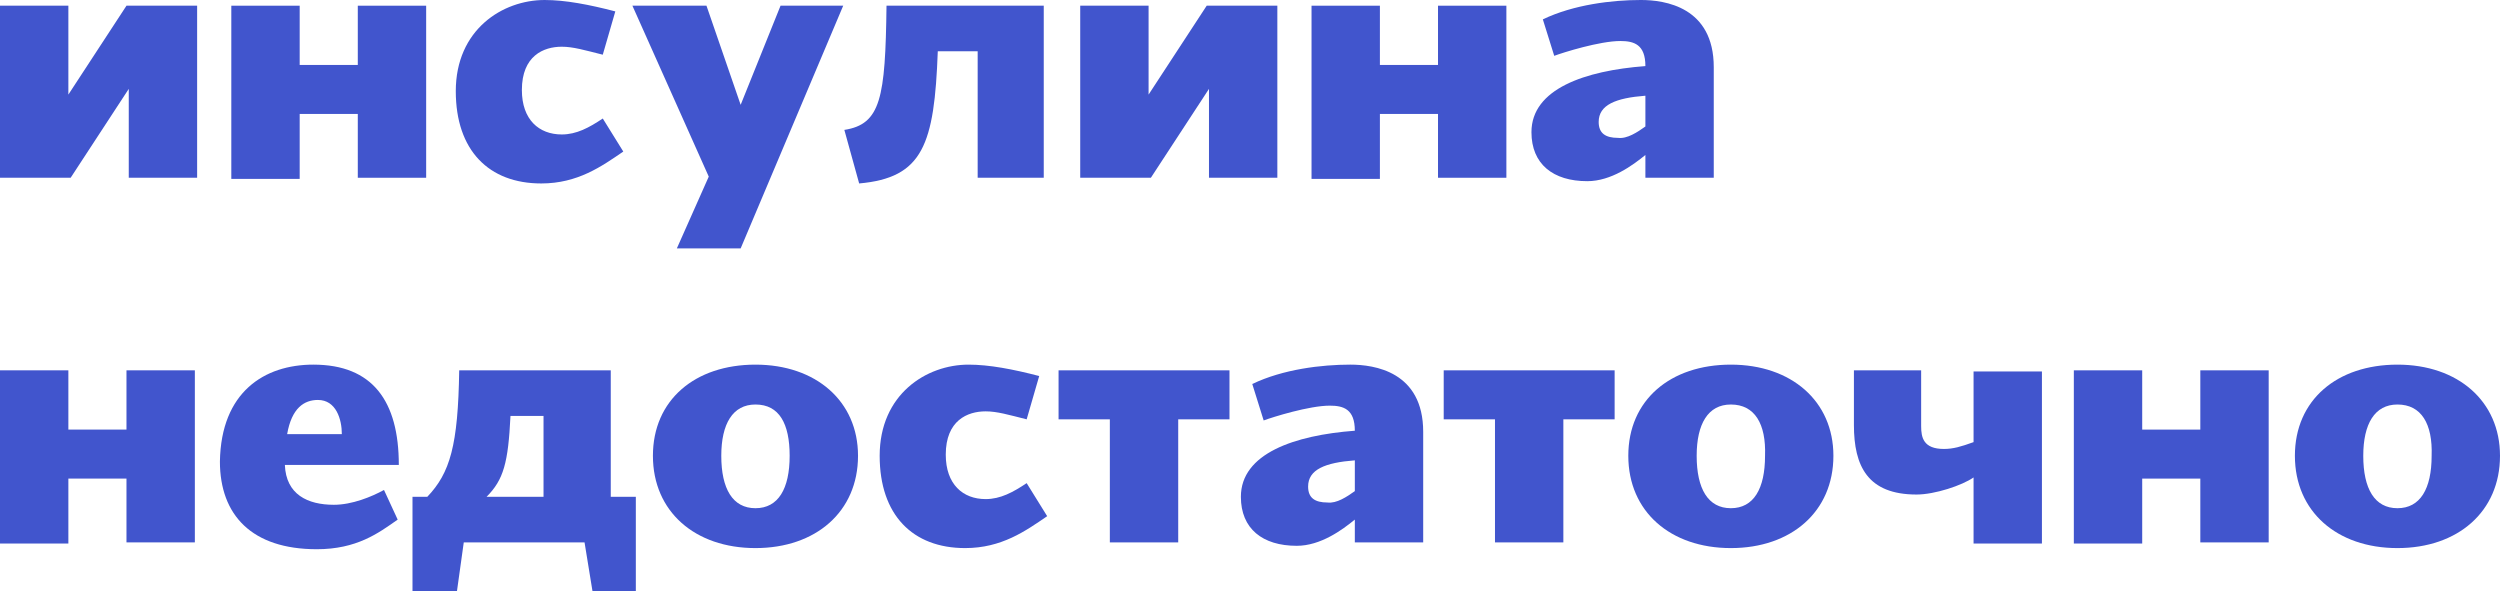
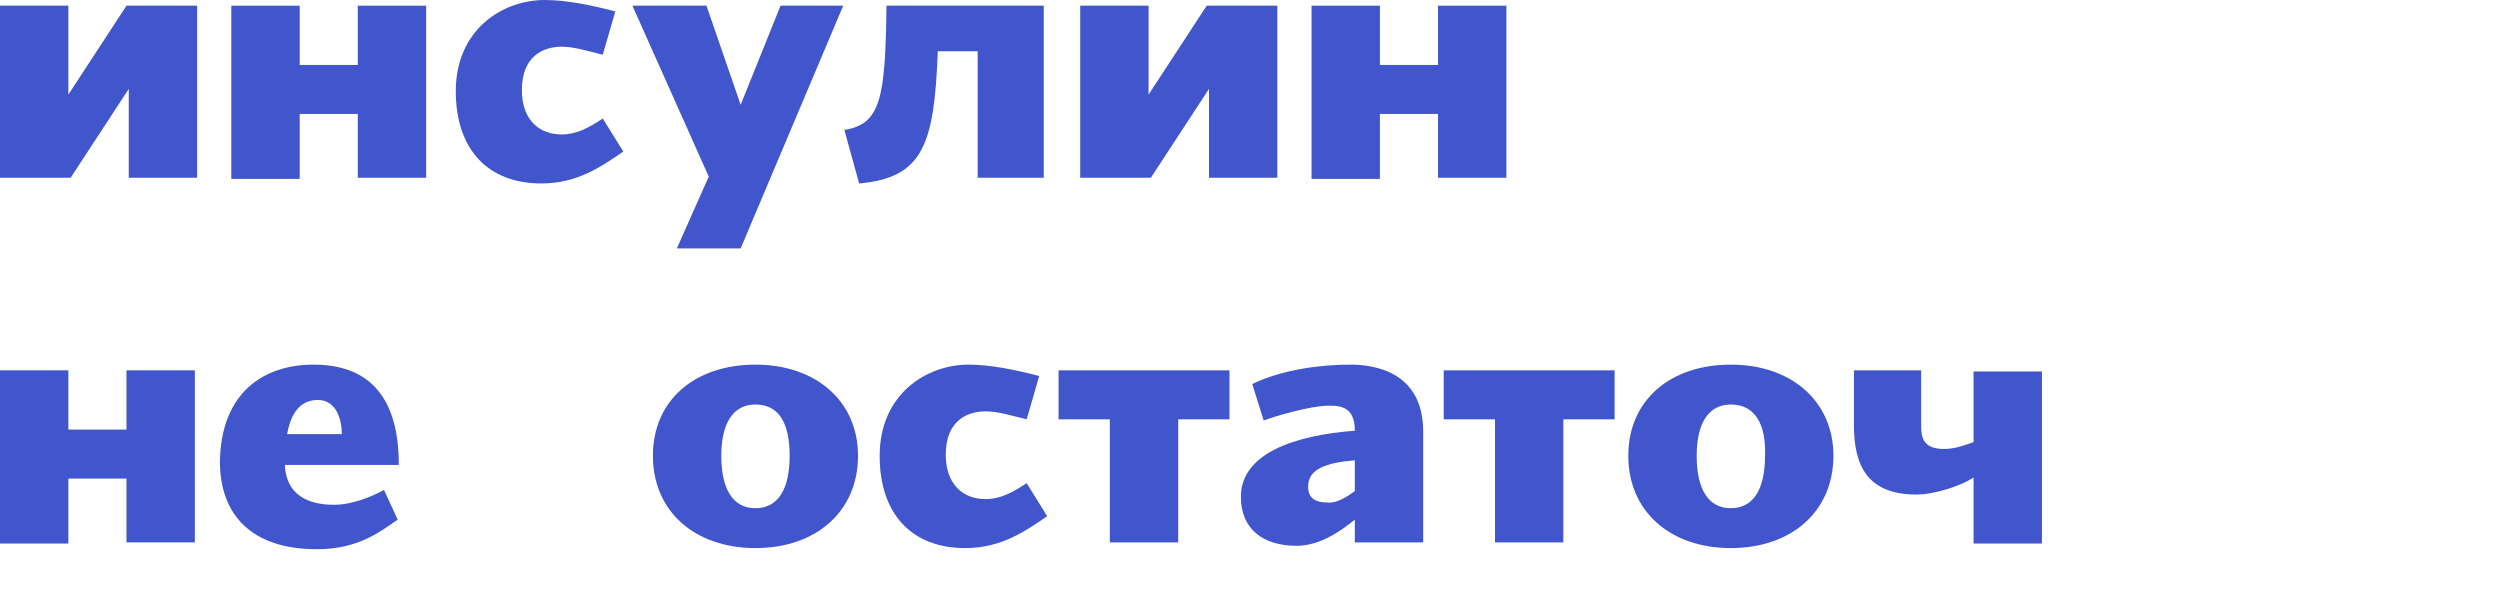
<svg xmlns="http://www.w3.org/2000/svg" id="Layer_1" x="0px" y="0px" viewBox="0 0 219.4 51.9" style="enable-background:new 0 0 219.4 51.9;" xml:space="preserve">
  <style type="text/css"> .st0{fill:#4155CD;} </style>
  <g>
-     <path class="st0" d="M11.1,0.5h6.2v15.1h-6V7.8l-5.1,7.8H0V0.5h6v7.8L11.1,0.5z" />
+     <path class="st0" d="M11.1,0.5h6.2v15.1h-6V7.8l-5.1,7.8H0V0.5h6v7.8L11.1,0.5" />
    <path class="st0" d="M31.4,10h-5.1v5.7h-6V0.5h6v5.2h5.1V0.5h6v15.1h-6V10z" />
    <path class="st0" d="M54.7,13.3c-1.9,1.3-4,2.8-7.2,2.8c-4.6,0-7.5-2.9-7.5-8.1c0-5.4,4.1-8,7.8-8c1.8,0,3.9,0.4,6.2,1l-1.1,3.8 c-1.6-0.4-2.6-0.7-3.6-0.7c-1.6,0-3.5,0.8-3.5,3.8c0,2.6,1.5,3.9,3.5,3.9c1.3,0,2.4-0.6,3.6-1.4L54.7,13.3z" />
    <path class="st0" d="M68.5,0.5H74l-9,21.3h-5.6l2.8-6.3L55.5,0.5H62l3,8.7L68.5,0.5z" />
    <path class="st0" d="M85.8,15.6V4.5h-3.5c-0.3,8.2-1.3,11.1-6.9,11.6l-1.3-4.7c3.2-0.5,3.6-2.8,3.7-10.9h13.8v15.1H85.8z" />
    <path class="st0" d="M105.9,0.5h6.2v15.1h-6V7.8l-5.1,7.8h-6.2V0.5h6v7.8L105.9,0.5z" />
    <path class="st0" d="M126.2,10h-5.1v5.7h-6V0.5h6v5.2h5.1V0.5h6v15.1h-6V10z" />
-     <path class="st0" d="M144.4,13.6c-1.1,0.9-3,2.3-5.1,2.3c-3,0-4.9-1.5-4.9-4.3c0-3.8,4.7-5.4,10-5.8c0-1.9-1-2.2-2.2-2.2 c-1.8,0-5,1-5.8,1.3l-1-3.2c2.7-1.3,6.1-1.7,8.6-1.7c2.1,0,6.4,0.6,6.4,5.9v9.7h-6V13.6z M144.4,11.1V8.4c-2.6,0.2-4.1,0.8-4.1,2.3 c0,1,0.6,1.4,1.7,1.4C142.8,12.2,143.7,11.6,144.4,11.1z" />
    <path class="st0" d="M11.1,42H6v5.7H0V32.5h6v5.2h5.1v-5.2h6v15.1h-6V42z" />
    <path class="st0" d="M27.5,32c5.2,0,7.5,3.2,7.5,8.8H25c0.1,2.6,2,3.5,4.3,3.5c1.6,0,3.3-0.7,4.4-1.3l1.2,2.6 c-1.7,1.2-3.6,2.6-7.1,2.6c-5.7,0-8.5-3-8.5-7.7C19.4,34.4,23.2,32,27.5,32z M25.2,38.1H30c0-1.3-0.5-3-2.1-3 C26.7,35.1,25.6,35.8,25.2,38.1z" />
-     <path class="st0" d="M40.7,47.6l-0.6,4.3h-3.9v-8.3h1.3c2-2.1,2.7-4.5,2.8-11.1h13.3v11.1h2.2v8.3H52l-0.7-4.3H40.7z M47.7,36.5 h-2.9c-0.2,4.1-0.6,5.6-2.1,7.1h5V36.5z" />
    <path class="st0" d="M66.3,48.1c-5.3,0-9-3.2-9-8.1c0-4.9,3.7-8,9-8c5.3,0,9,3.2,9,8C75.3,44.9,71.6,48.1,66.3,48.1z M66.3,35.5 c-2,0-3,1.7-3,4.5c0,2.9,1,4.6,3,4.6s3-1.7,3-4.6C69.3,37.2,68.4,35.5,66.3,35.5z" />
    <path class="st0" d="M91.9,45.3c-1.9,1.3-4,2.8-7.2,2.8c-4.6,0-7.5-2.9-7.5-8.1c0-5.4,4.1-8,7.8-8c1.8,0,3.9,0.4,6.2,1l-1.1,3.8 c-1.6-0.4-2.6-0.7-3.6-0.7c-1.6,0-3.5,0.8-3.5,3.8c0,2.6,1.5,3.9,3.5,3.9c1.3,0,2.4-0.6,3.6-1.4L91.9,45.3z" />
    <path class="st0" d="M103.4,36.8v10.8h-6V36.8h-4.5v-4.3h15v4.3H103.4z" />
    <path class="st0" d="M118.9,45.6c-1.1,0.9-3,2.3-5.1,2.3c-3,0-4.9-1.5-4.9-4.3c0-3.8,4.7-5.4,10-5.8c0-1.9-1-2.2-2.2-2.2 c-1.8,0-5,1-5.8,1.3l-1-3.2c2.7-1.3,6.1-1.7,8.6-1.7c2.1,0,6.4,0.6,6.4,5.9v9.7h-6V45.6z M118.9,43.1v-2.7 c-2.6,0.2-4.1,0.8-4.1,2.3c0,1,0.6,1.4,1.7,1.4C117.3,44.2,118.2,43.6,118.9,43.1z" />
    <path class="st0" d="M137.2,36.8v10.8h-6V36.8h-4.5v-4.3h15v4.3H137.2z" />
    <path class="st0" d="M151.9,48.1c-5.3,0-9-3.2-9-8.1c0-4.9,3.7-8,9-8s9,3.2,9,8C160.9,44.9,157.2,48.1,151.9,48.1z M151.9,35.5 c-2,0-3,1.7-3,4.5c0,2.9,1,4.6,3,4.6s3-1.7,3-4.6C155,37.2,154,35.5,151.9,35.5z" />
    <path class="st0" d="M162.6,32.5h6v4.9c0,1,0.2,2,2,2c0.8,0,1.5-0.2,2.6-0.6v-6.2h6v15.1h-6v-5.8c-1,0.7-3.4,1.5-5,1.5 c-4.3,0-5.5-2.5-5.5-6.1V32.5z" />
-     <path class="st0" d="M193.2,42H188v5.7h-6V32.5h6v5.2h5.1v-5.2h6v15.1h-6V42z" />
-     <path class="st0" d="M210.4,48.1c-5.3,0-9-3.2-9-8.1c0-4.9,3.7-8,9-8c5.3,0,9,3.2,9,8C219.4,44.9,215.7,48.1,210.4,48.1z M210.4,35.5c-2,0-3,1.7-3,4.5c0,2.9,1,4.6,3,4.6c2,0,3-1.7,3-4.6C213.5,37.2,212.5,35.5,210.4,35.5z" />
  </g>
</svg>